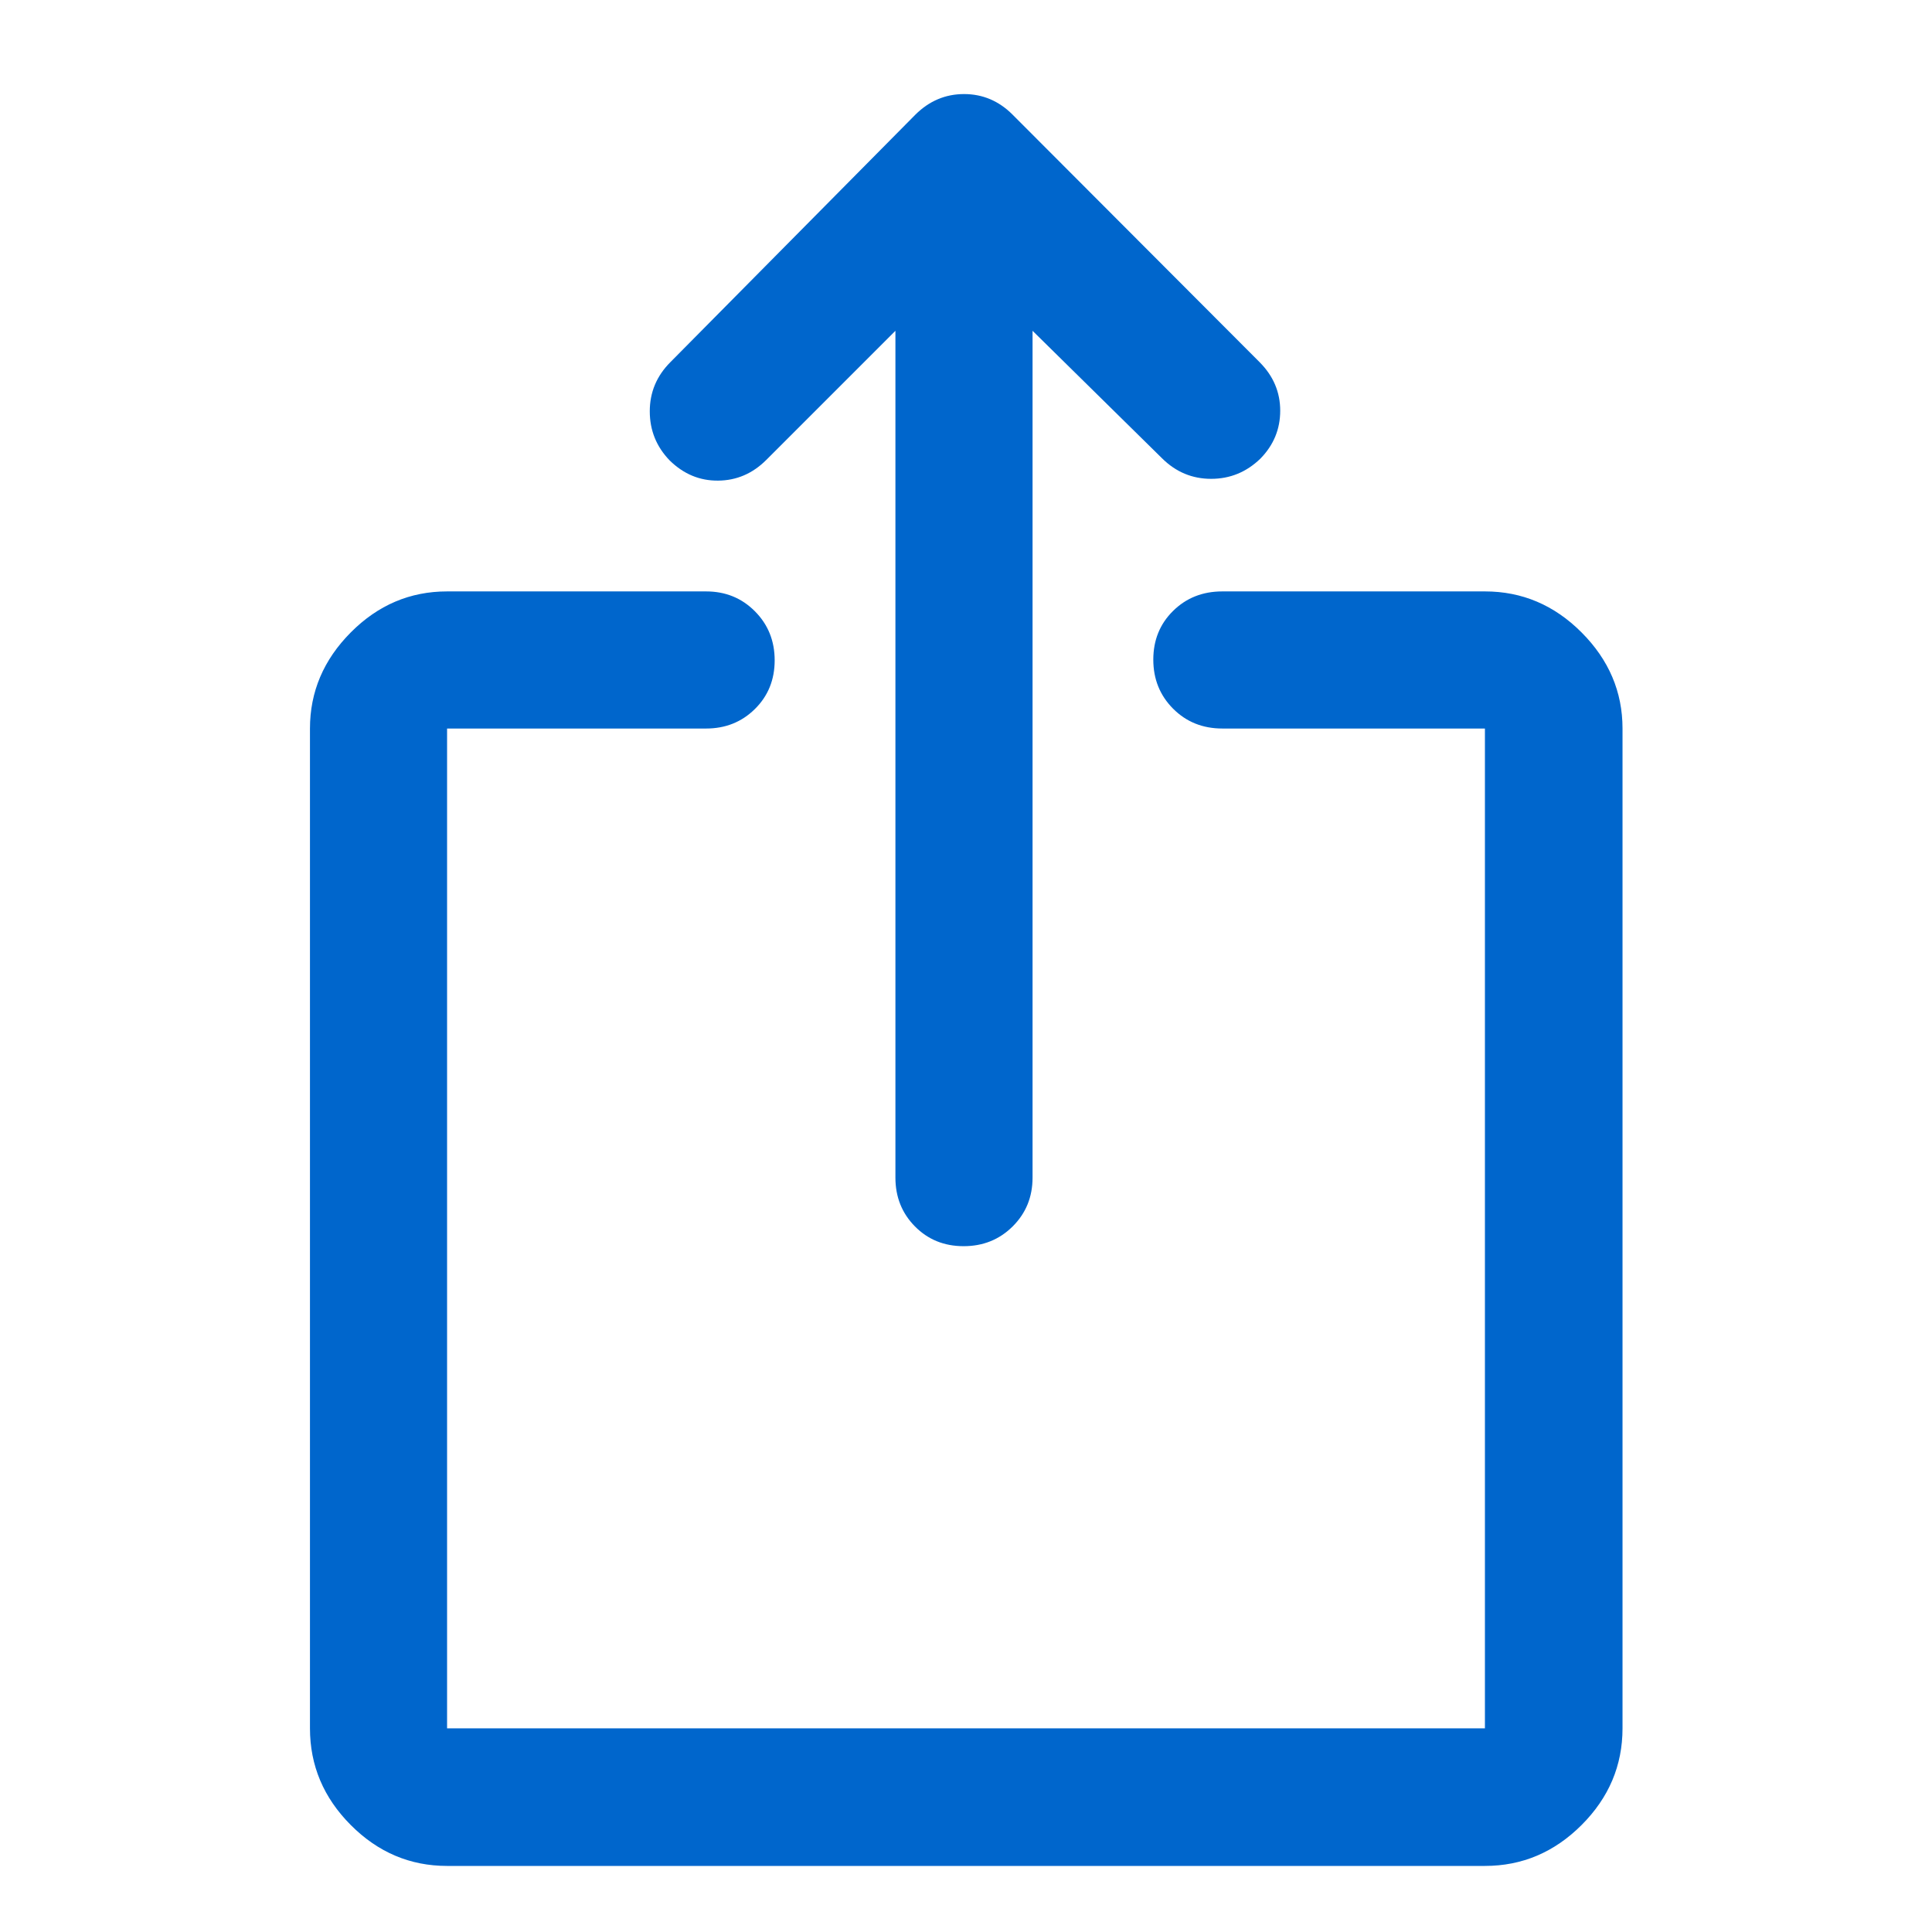
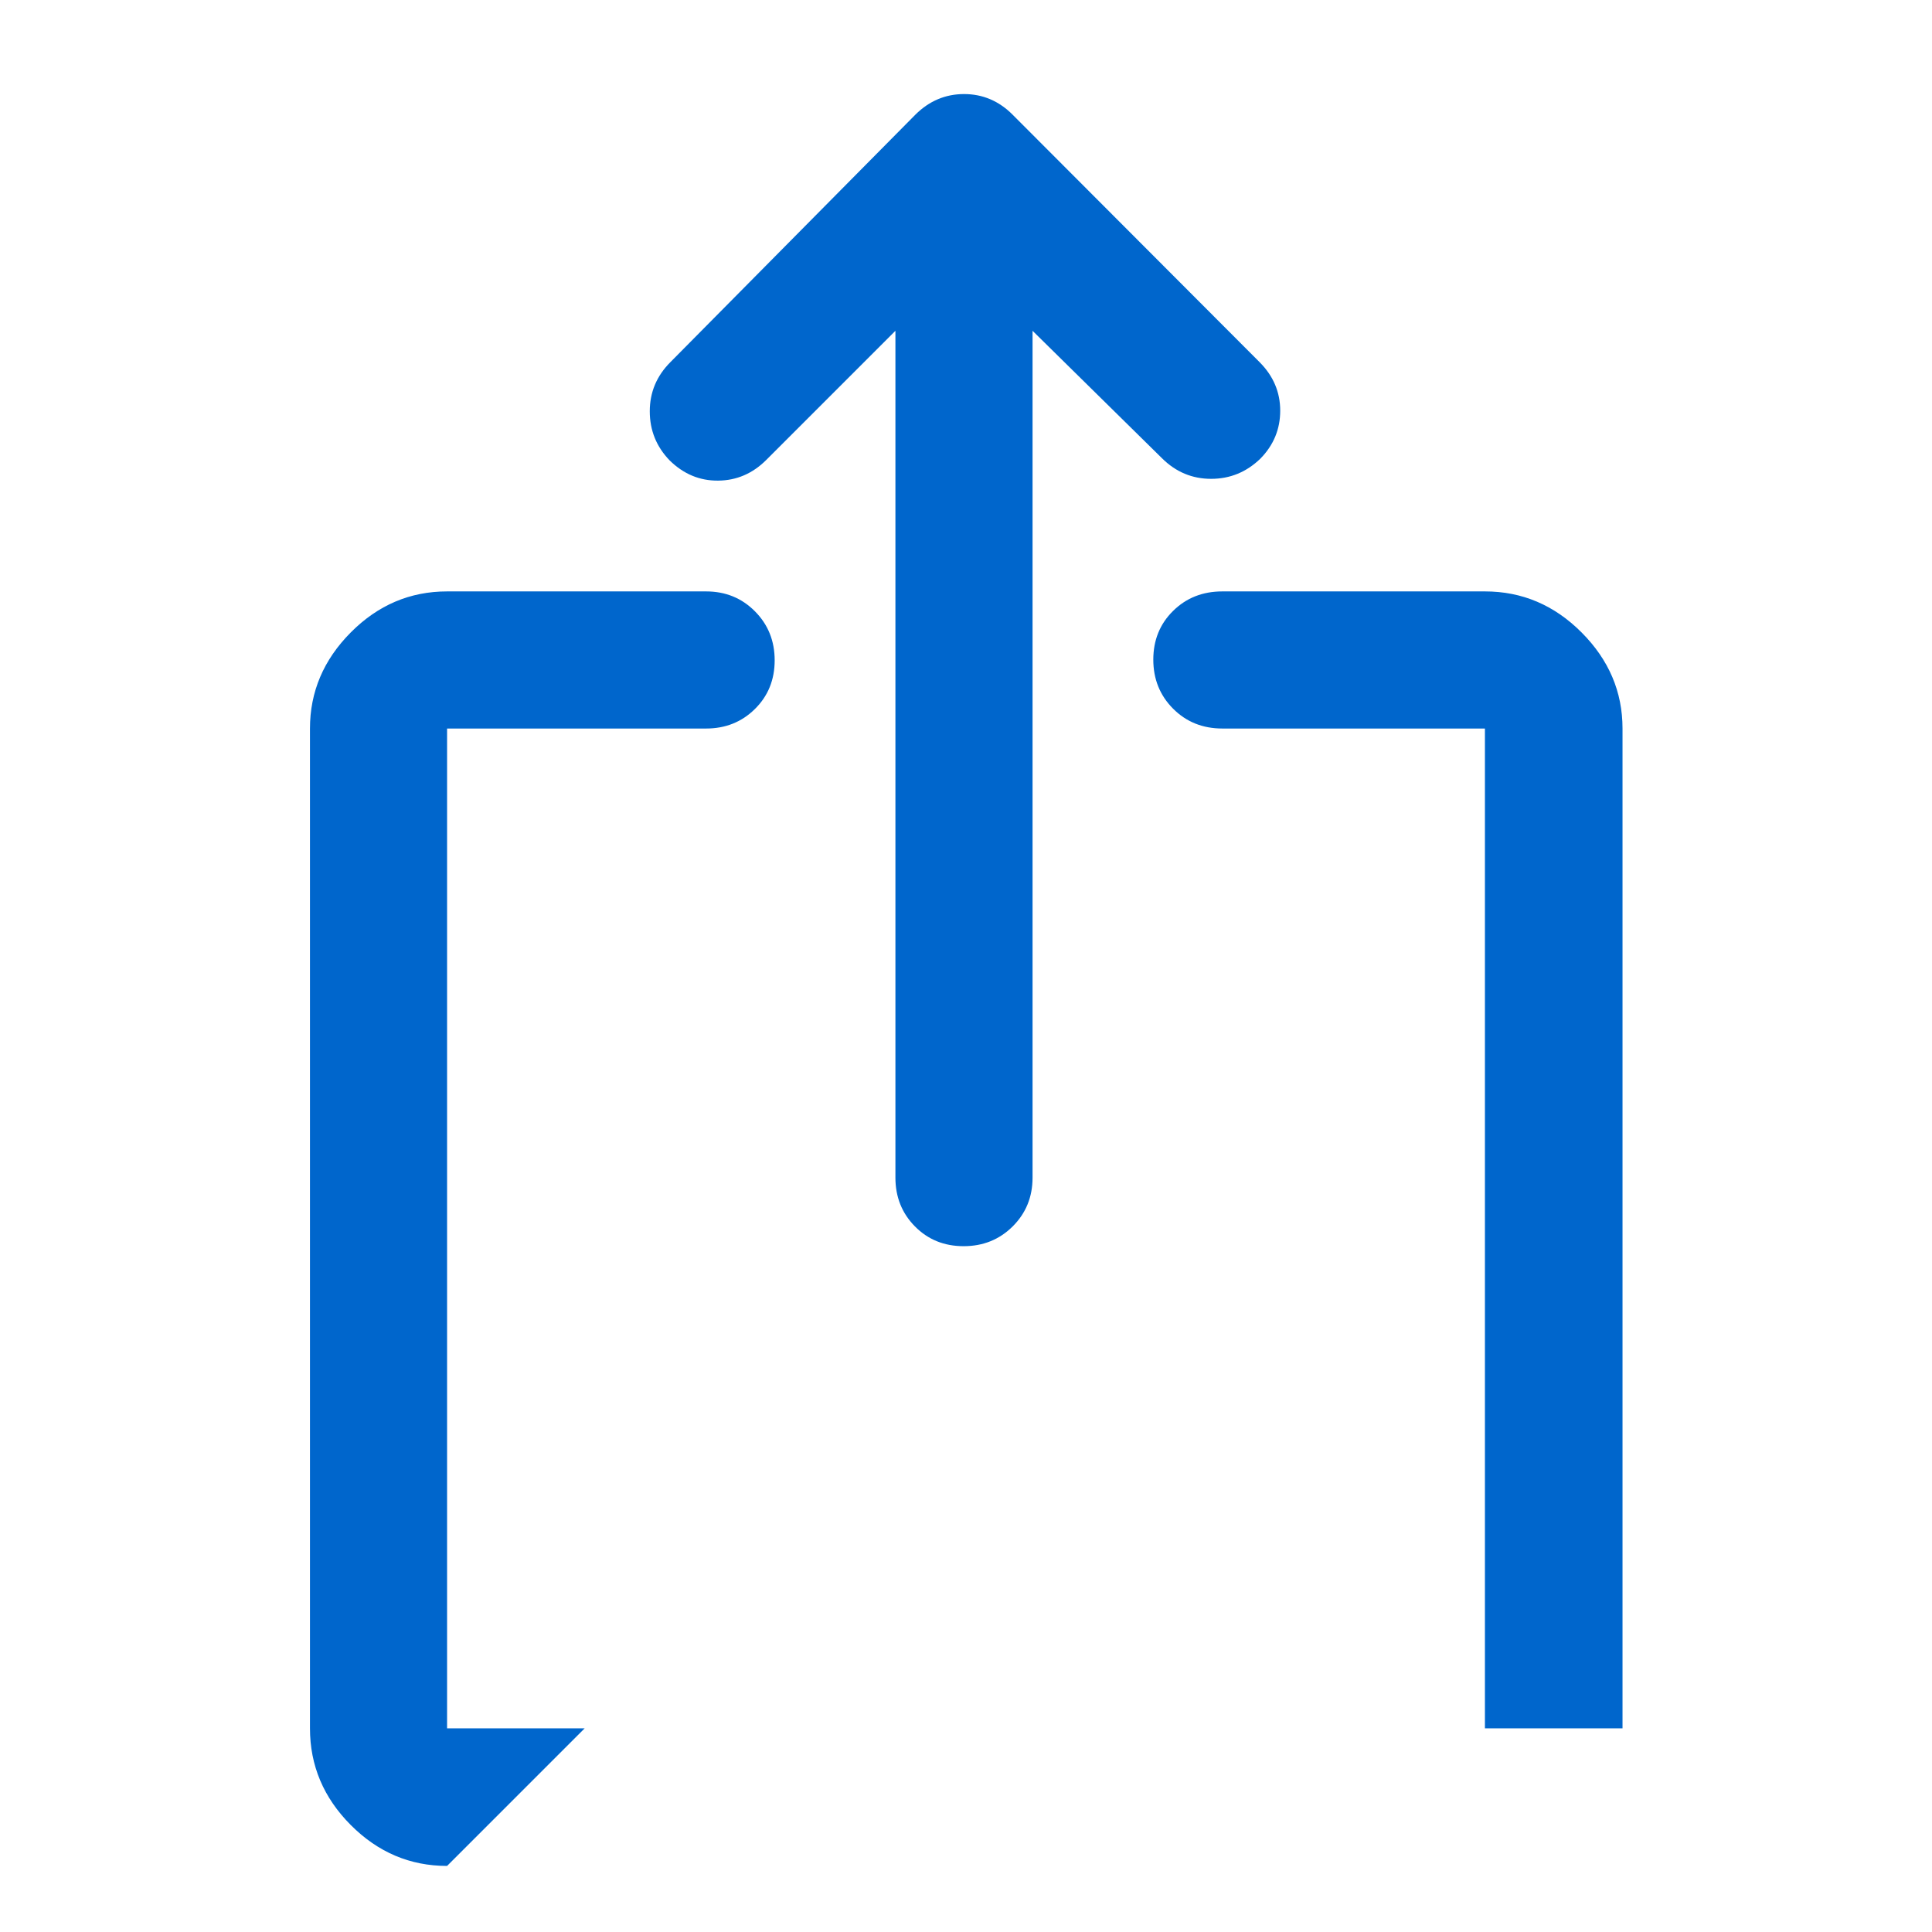
<svg xmlns="http://www.w3.org/2000/svg" height="48px" viewBox="0 -960 960 960" width="48px" fill="#0066cc">
-   <path d="M222.15-32.83q-27.6 0-47.86-20.33-20.27-20.34-20.27-48.04V-598q0-27.35 20.27-47.74 20.26-20.39 47.86-20.39h128.72q14.42 0 24.24 9.87 9.82 9.87 9.82 24.37 0 14.5-9.82 24.19-9.82 9.7-24.24 9.7H222.15v496.8h515.7V-598H607.37q-14.66 0-24.48-9.87t-9.82-24.37q0-14.5 9.82-24.19 9.82-9.7 24.48-9.7h130.48q27.7 0 48.03 20.39 20.34 20.39 20.34 47.74v496.8q0 27.7-20.34 48.04-20.33 20.33-48.03 20.33h-515.7Zm222.78-762.8L380.8-731.5q-10.19 10.2-23.96 10.32-13.76.13-24.12-10.07-9.85-10.21-9.85-24.38 0-14.17 10.26-24.44l121.76-123q10.28-10.19 24.15-10.19t24.07 10.19L625.93-780q10.2 10.26 10.2 24.06 0 13.8-9.86 23.84-10.36 10.03-24.47 10.03-14.1 0-24.37-10.19l-64.36-63.37v420.78q0 14.43-9.88 24.25-9.87 9.82-24.37 9.82-14.49 0-24.19-9.82-9.7-9.82-9.7-24.25v-420.78Z" />
+   <path d="M222.15-32.83q-27.6 0-47.86-20.33-20.27-20.34-20.27-48.04V-598q0-27.35 20.27-47.74 20.26-20.39 47.86-20.39h128.72q14.42 0 24.24 9.87 9.82 9.87 9.82 24.37 0 14.5-9.82 24.19-9.82 9.7-24.24 9.7H222.15v496.8h515.7V-598H607.37q-14.66 0-24.48-9.87t-9.82-24.37q0-14.5 9.82-24.19 9.82-9.7 24.48-9.7h130.48q27.7 0 48.03 20.39 20.34 20.39 20.34 47.74v496.8h-515.7Zm222.78-762.8L380.8-731.5q-10.19 10.2-23.96 10.32-13.76.13-24.12-10.07-9.85-10.21-9.85-24.38 0-14.17 10.26-24.44l121.76-123q10.28-10.19 24.15-10.19t24.07 10.19L625.93-780q10.2 10.26 10.2 24.06 0 13.8-9.86 23.84-10.36 10.03-24.47 10.03-14.1 0-24.37-10.19l-64.36-63.37v420.78q0 14.43-9.88 24.25-9.87 9.82-24.37 9.82-14.49 0-24.19-9.82-9.7-9.82-9.7-24.25v-420.78Z" />
</svg>